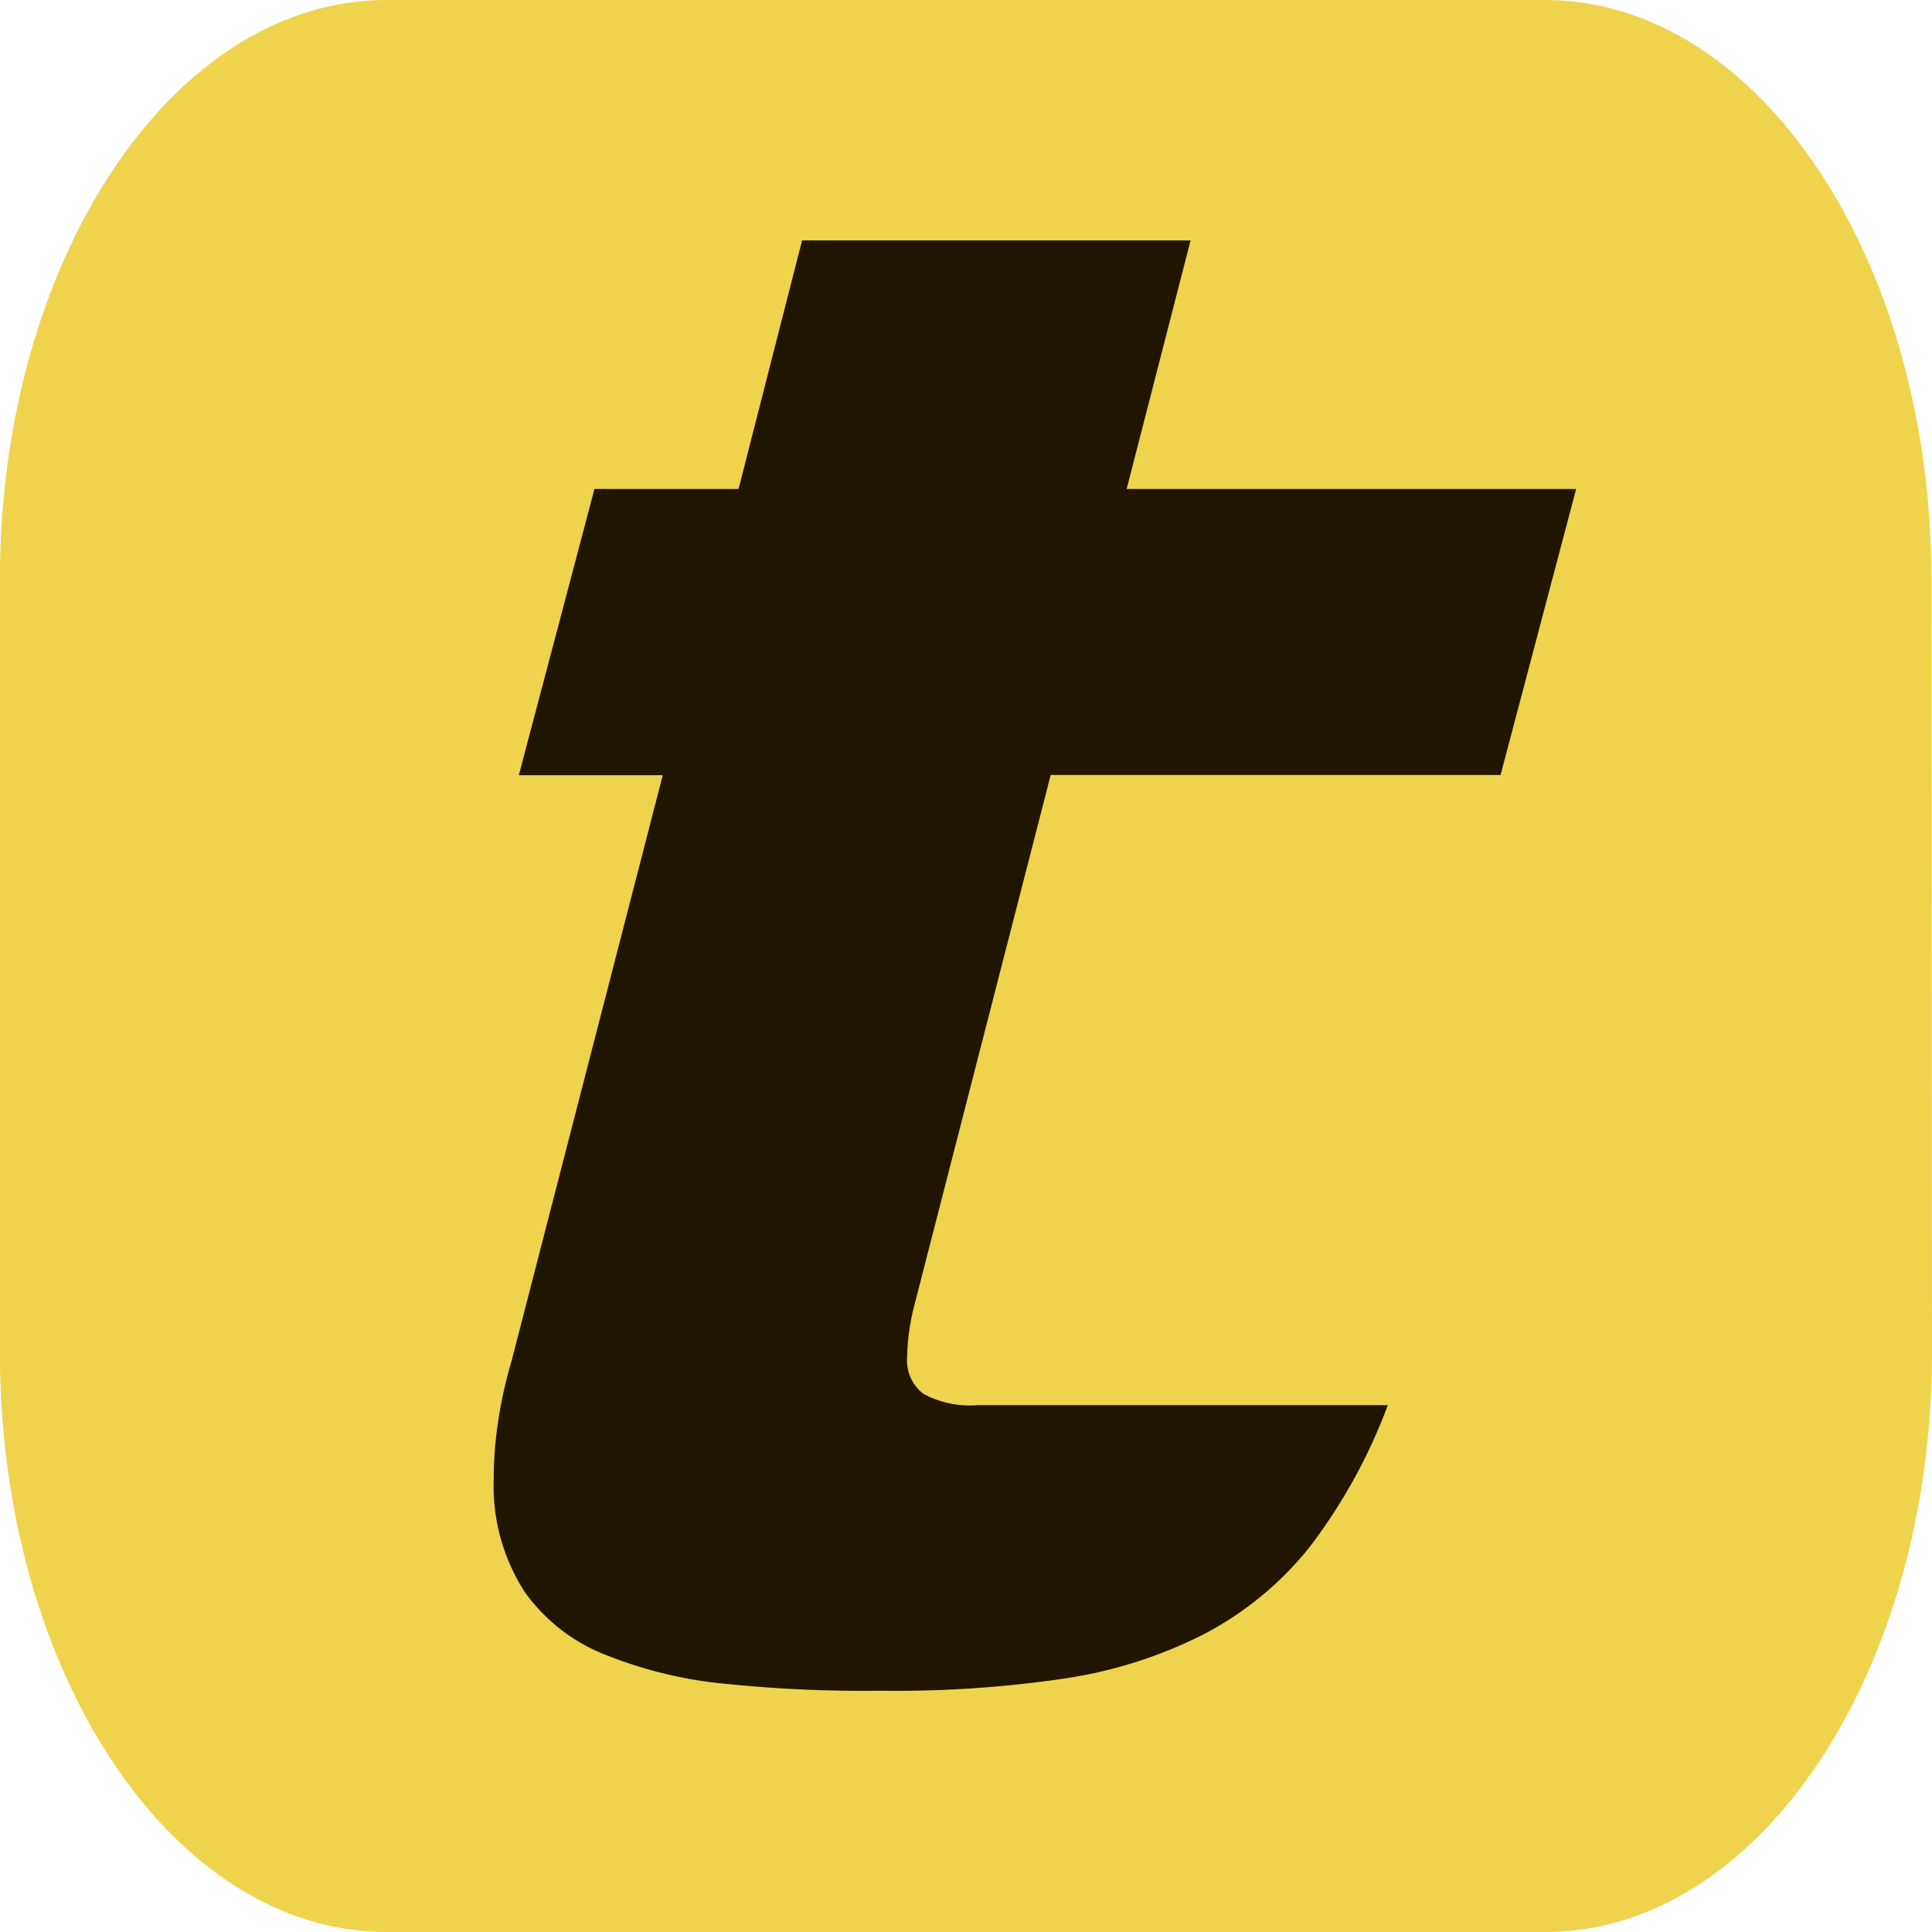
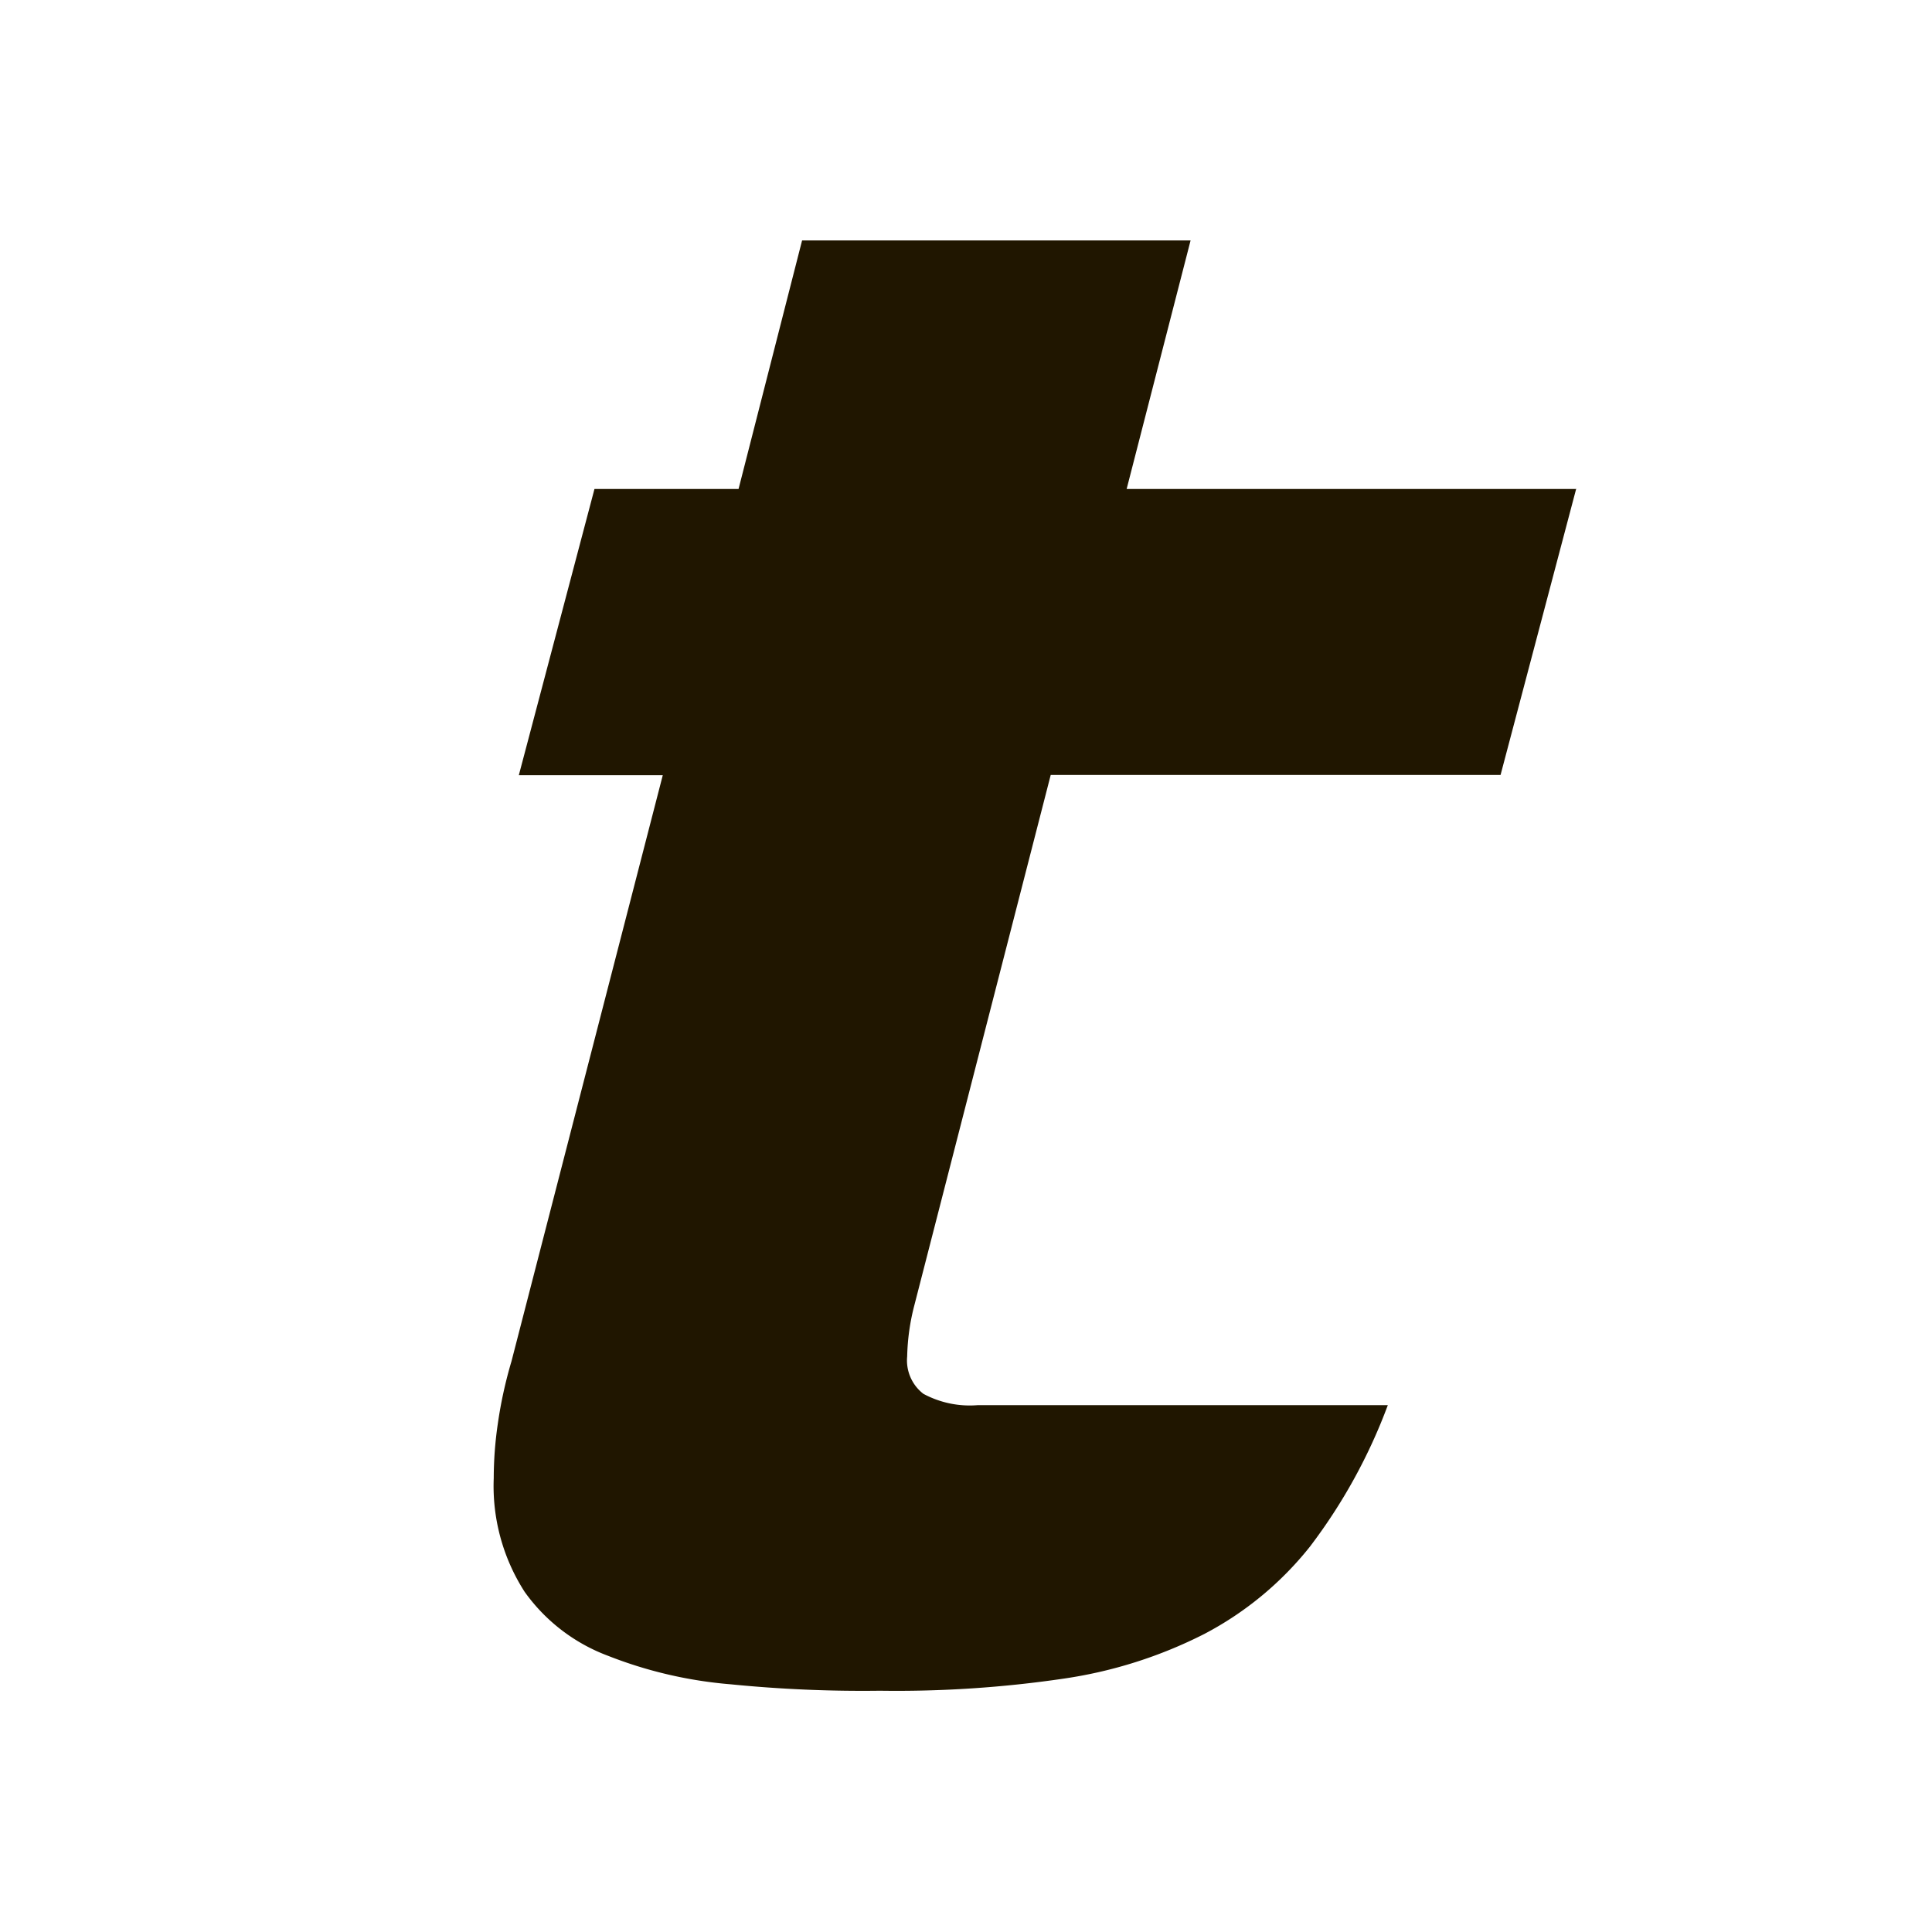
<svg xmlns="http://www.w3.org/2000/svg" viewBox="0 0 141.73 141.73">
-   <path d="M474.39,374.34c0,23.48-12.69,42.52-28.35,42.52H361c-15.66,0-28.35-19-28.35-42.52V317.65c0-23.48,12.69-42.52,28.35-42.52h85c15.66,0,28.35,19,28.35,42.52Z" transform="translate(-332.66 -275.13)" style="fill:#f0d34d" />
  <path d="M448.31,311h-33L420,292.77H391.5L386.84,311H376.27l-5.55,21h10.56l-11.1,43a32,32,0,0,0-1,4.57,27.77,27.77,0,0,0-.3,4,14.35,14.35,0,0,0,2.27,8.34,13.17,13.17,0,0,0,6.12,4.69,31.58,31.58,0,0,0,9,2.09,97.33,97.33,0,0,0,10.93.47,84.11,84.11,0,0,0,13.51-.89A33.33,33.33,0,0,0,421,395a24.3,24.3,0,0,0,7.74-6.39,40.3,40.3,0,0,0,5.73-10.4H404.4a7.18,7.18,0,0,1-4-.83,3.09,3.09,0,0,1-1.19-2.75,16.17,16.17,0,0,1,.53-3.76l10-38.89h33l5.55-21Z" transform="translate(-332.66 -275.13)" style="fill:#201600" />
</svg>